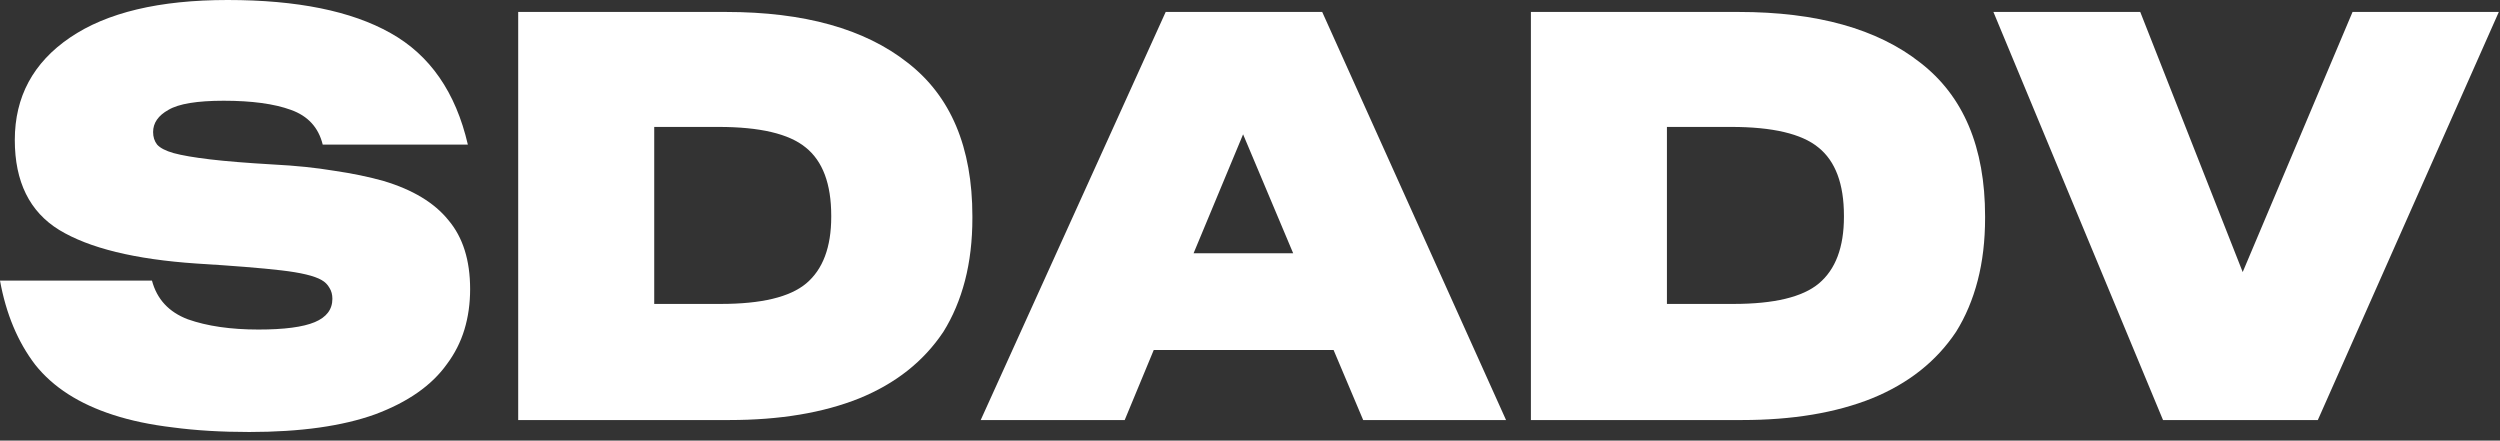
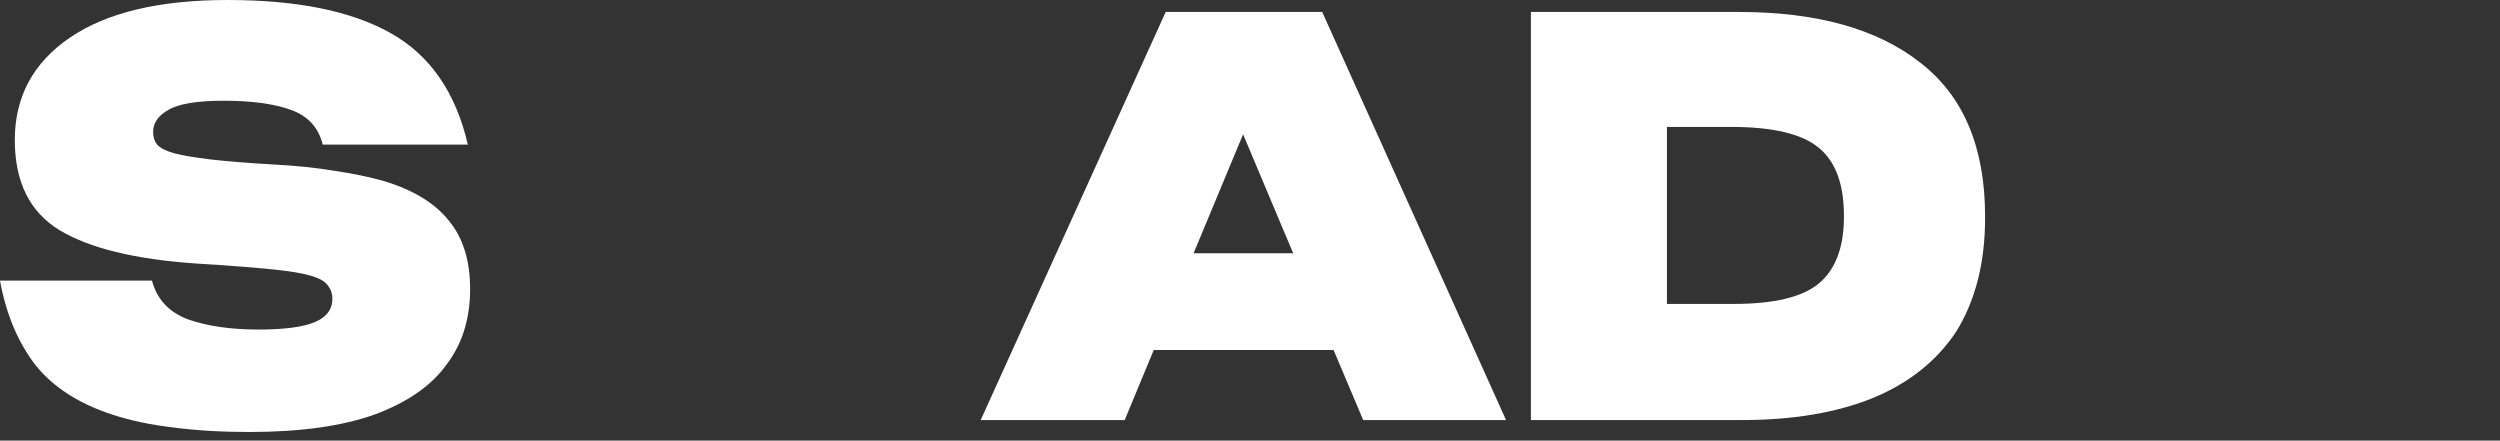
<svg xmlns="http://www.w3.org/2000/svg" width="261" height="46" viewBox="0 0 261 46" fill="none">
  <rect x="0" y="0" width="261" height="46" fill="#333333" stroke="none" />
  <path d="M26.026 45.1C23.095 45.1 20.441 44.941 18.064 44.624C15.726 44.347 13.647 43.911 11.825 43.317C8.259 42.168 5.546 40.425 3.684 38.088C1.862 35.711 0.634 32.78 0 29.294H15.865C16.38 31.235 17.628 32.582 19.609 33.335C21.629 34.048 24.085 34.404 26.977 34.404C29.67 34.404 31.631 34.147 32.859 33.632C34.087 33.117 34.701 32.305 34.701 31.195C34.701 30.76 34.602 30.383 34.404 30.067C34.206 29.71 33.929 29.433 33.572 29.235C32.82 28.799 31.413 28.462 29.354 28.224C27.333 27.987 24.382 27.749 20.5 27.512C14.082 27.076 9.309 25.907 6.18 24.006C3.09 22.104 1.545 18.975 1.545 14.617C1.545 10.101 3.466 6.536 7.309 3.922C11.151 1.307 16.638 0 23.768 0C31.017 0 36.682 1.149 40.762 3.446C44.882 5.744 47.576 9.626 48.843 15.093H33.691C33.255 13.31 32.146 12.102 30.364 11.468C28.621 10.834 26.283 10.517 23.352 10.517C20.579 10.517 18.658 10.834 17.588 11.468C16.519 12.062 15.984 12.835 15.984 13.785C15.984 14.3 16.123 14.736 16.4 15.093C16.717 15.449 17.291 15.746 18.123 15.984C18.995 16.222 20.262 16.439 21.926 16.638C23.59 16.836 25.788 17.014 28.522 17.172C30.859 17.291 32.978 17.509 34.88 17.826C36.781 18.103 38.504 18.46 40.049 18.896C43.099 19.807 45.357 21.173 46.823 22.995C48.328 24.778 49.081 27.175 49.081 30.185C49.081 31.691 48.883 33.097 48.487 34.404C48.091 35.711 47.477 36.92 46.645 38.029C45.06 40.247 42.565 41.99 39.158 43.258C35.751 44.486 31.374 45.1 26.026 45.1Z" fill="white" />
-   <path d="M54.1 43.852V1.248H75.788C83.949 1.248 90.267 3.011 94.743 6.536C99.259 10.022 101.517 15.37 101.517 22.58V22.758C101.517 25.135 101.26 27.313 100.745 29.294C100.23 31.275 99.477 33.057 98.487 34.642C96.427 37.732 93.496 40.049 89.693 41.594C85.929 43.099 81.413 43.852 76.145 43.852H54.1ZM75.016 13.251H68.301V31.73H75.254C79.492 31.73 82.463 31.017 84.166 29.591C85.909 28.125 86.781 25.808 86.781 22.639V22.52C86.781 19.193 85.89 16.816 84.107 15.39C82.364 13.964 79.334 13.251 75.016 13.251Z" fill="white" />
  <path d="M135.008 26.442L129.779 14.023L124.609 26.442H135.008ZM142.316 43.852L139.227 36.543H120.45L117.419 43.852H102.386L121.698 1.248H138.038L157.231 43.852H142.316Z" fill="white" />
  <path d="M159.826 43.852V1.248H181.514C189.674 1.248 195.993 3.011 200.469 6.536C204.985 10.022 207.243 15.37 207.243 22.58V22.758C207.243 25.135 206.985 27.313 206.47 29.294C205.956 31.275 205.203 33.057 204.213 34.642C202.153 37.732 199.221 40.049 195.418 41.594C191.655 43.099 187.139 43.852 181.871 43.852H159.826ZM180.742 13.251H174.027V31.73H180.979C185.218 31.73 188.189 31.017 189.892 29.591C191.635 28.125 192.507 25.808 192.507 22.639V22.52C192.507 19.193 191.615 16.816 189.833 15.39C188.09 13.964 185.059 13.251 180.742 13.251Z" fill="white" />
-   <path d="M241.981 43.852H225.819L208.112 1.248H223.442L234.138 28.403L245.606 1.248H260.877L241.981 43.852Z" fill="white" />
</svg>